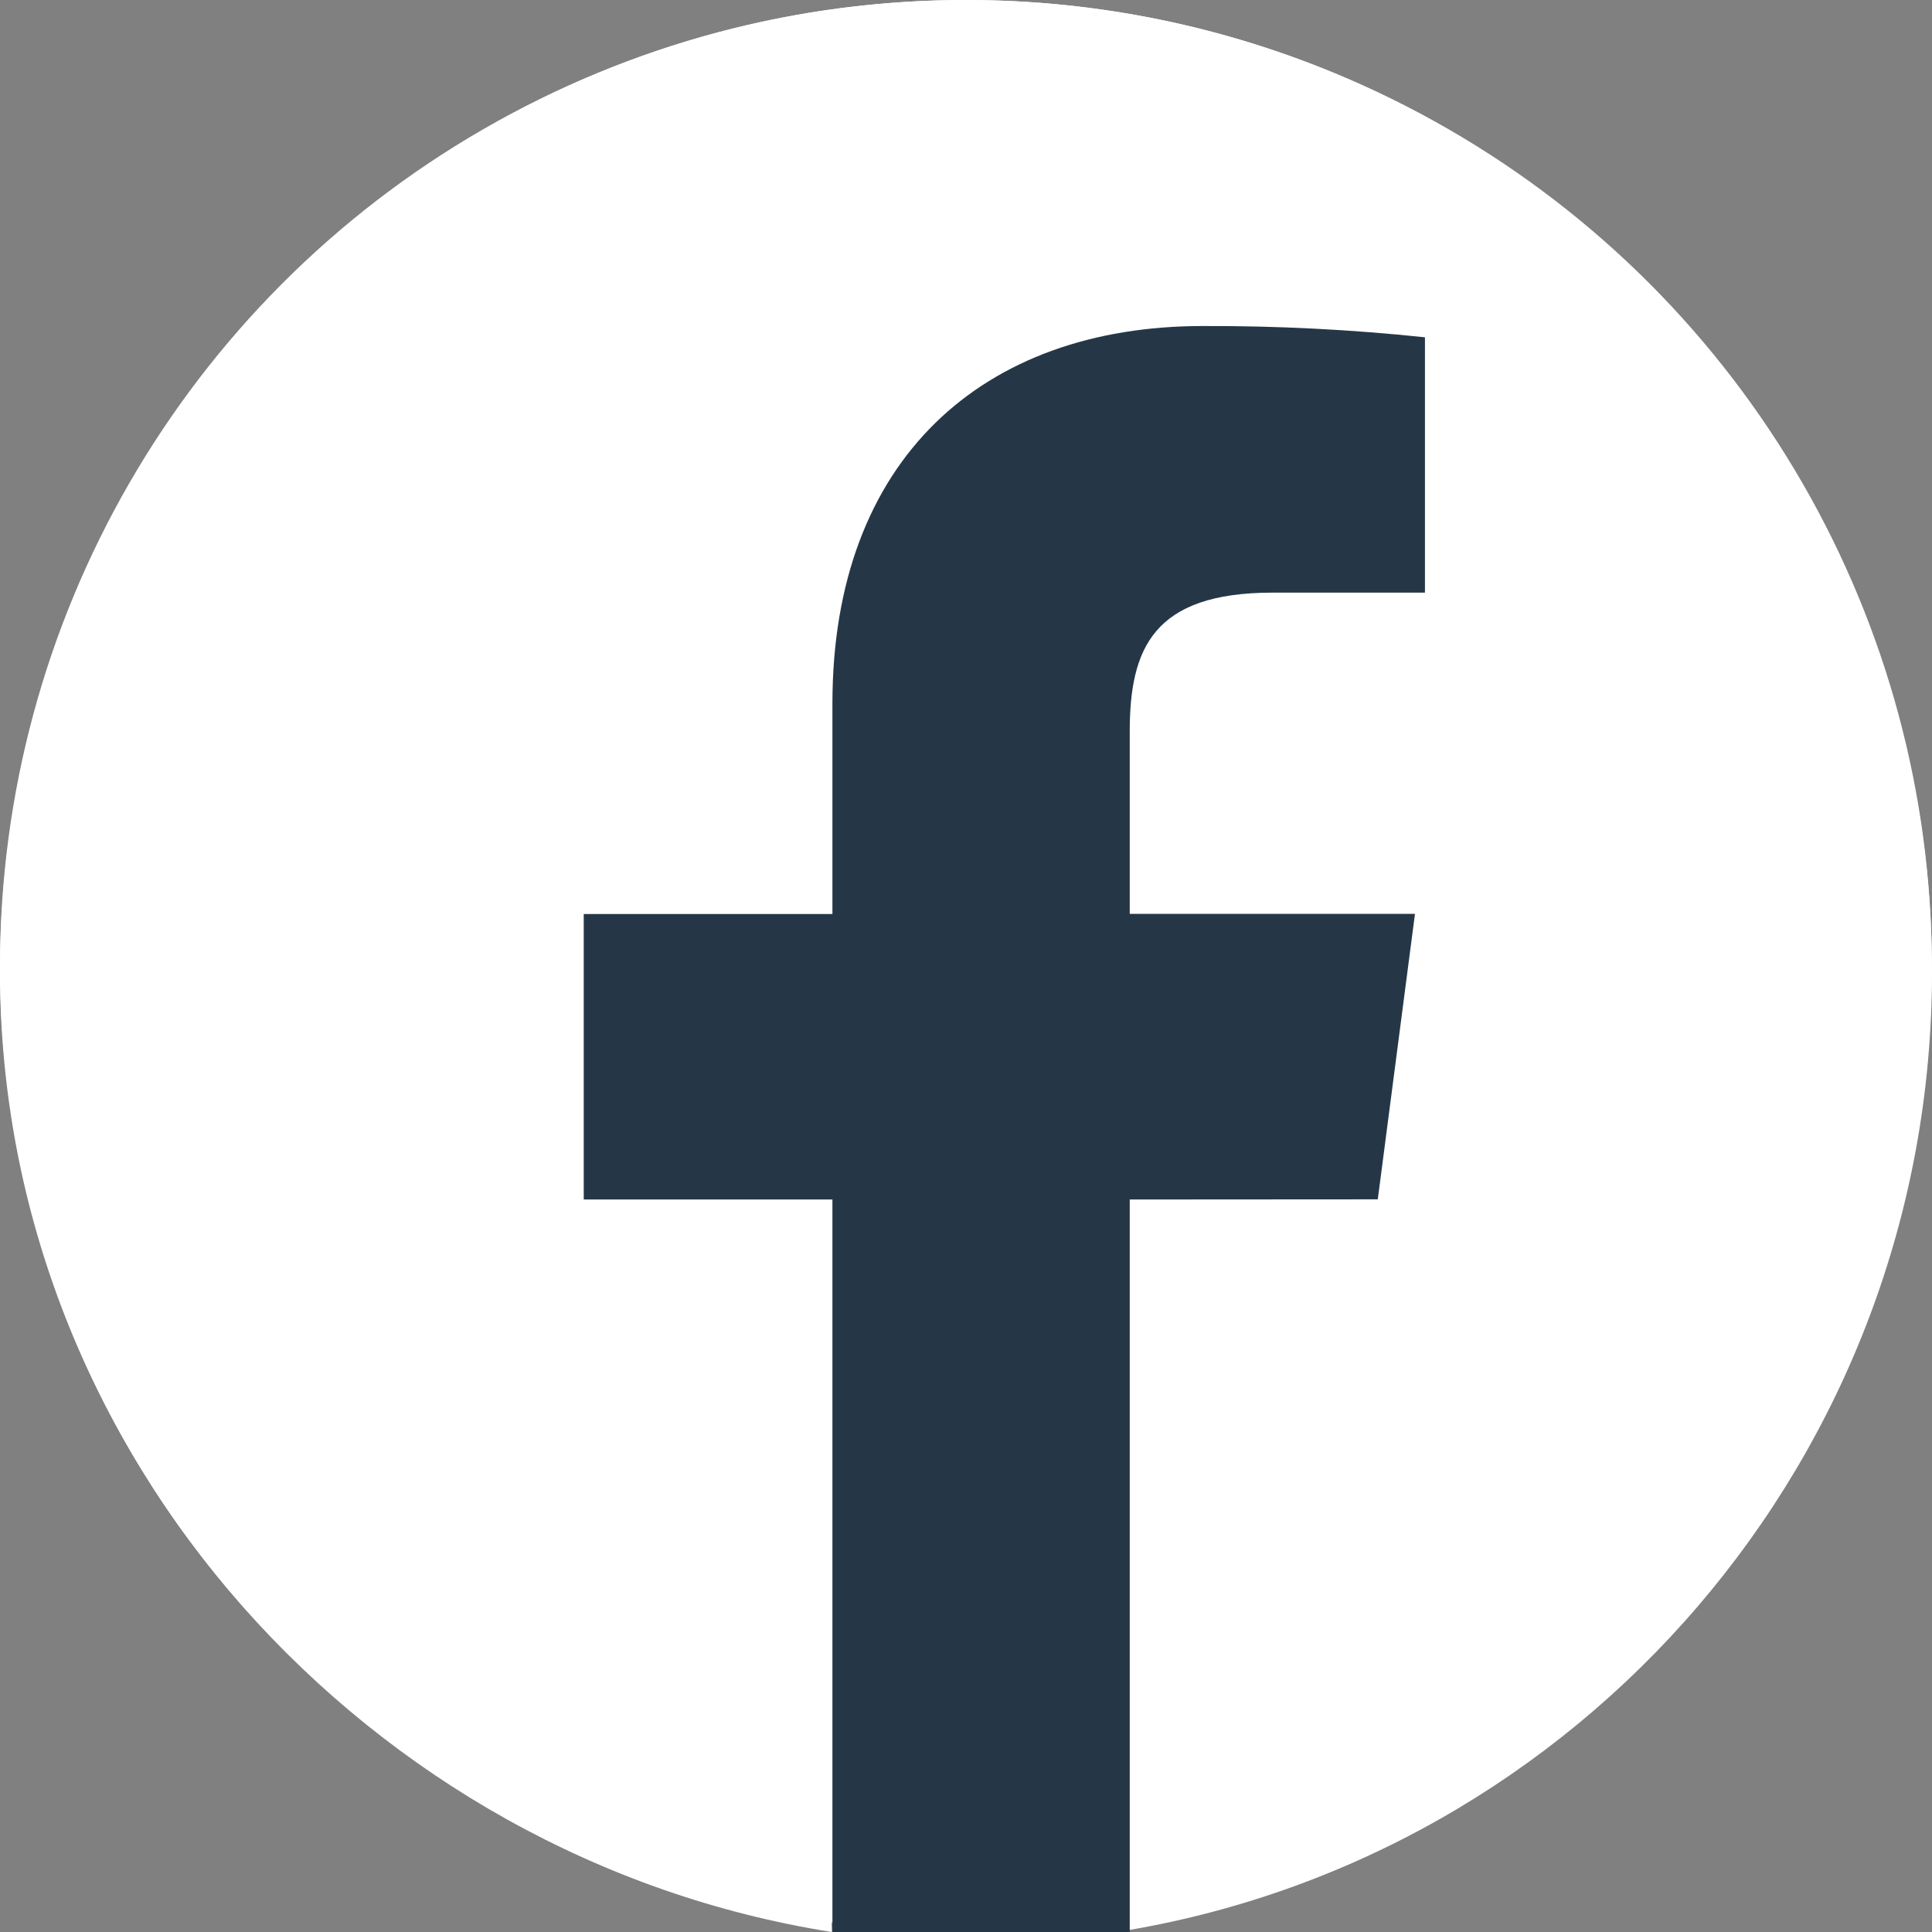
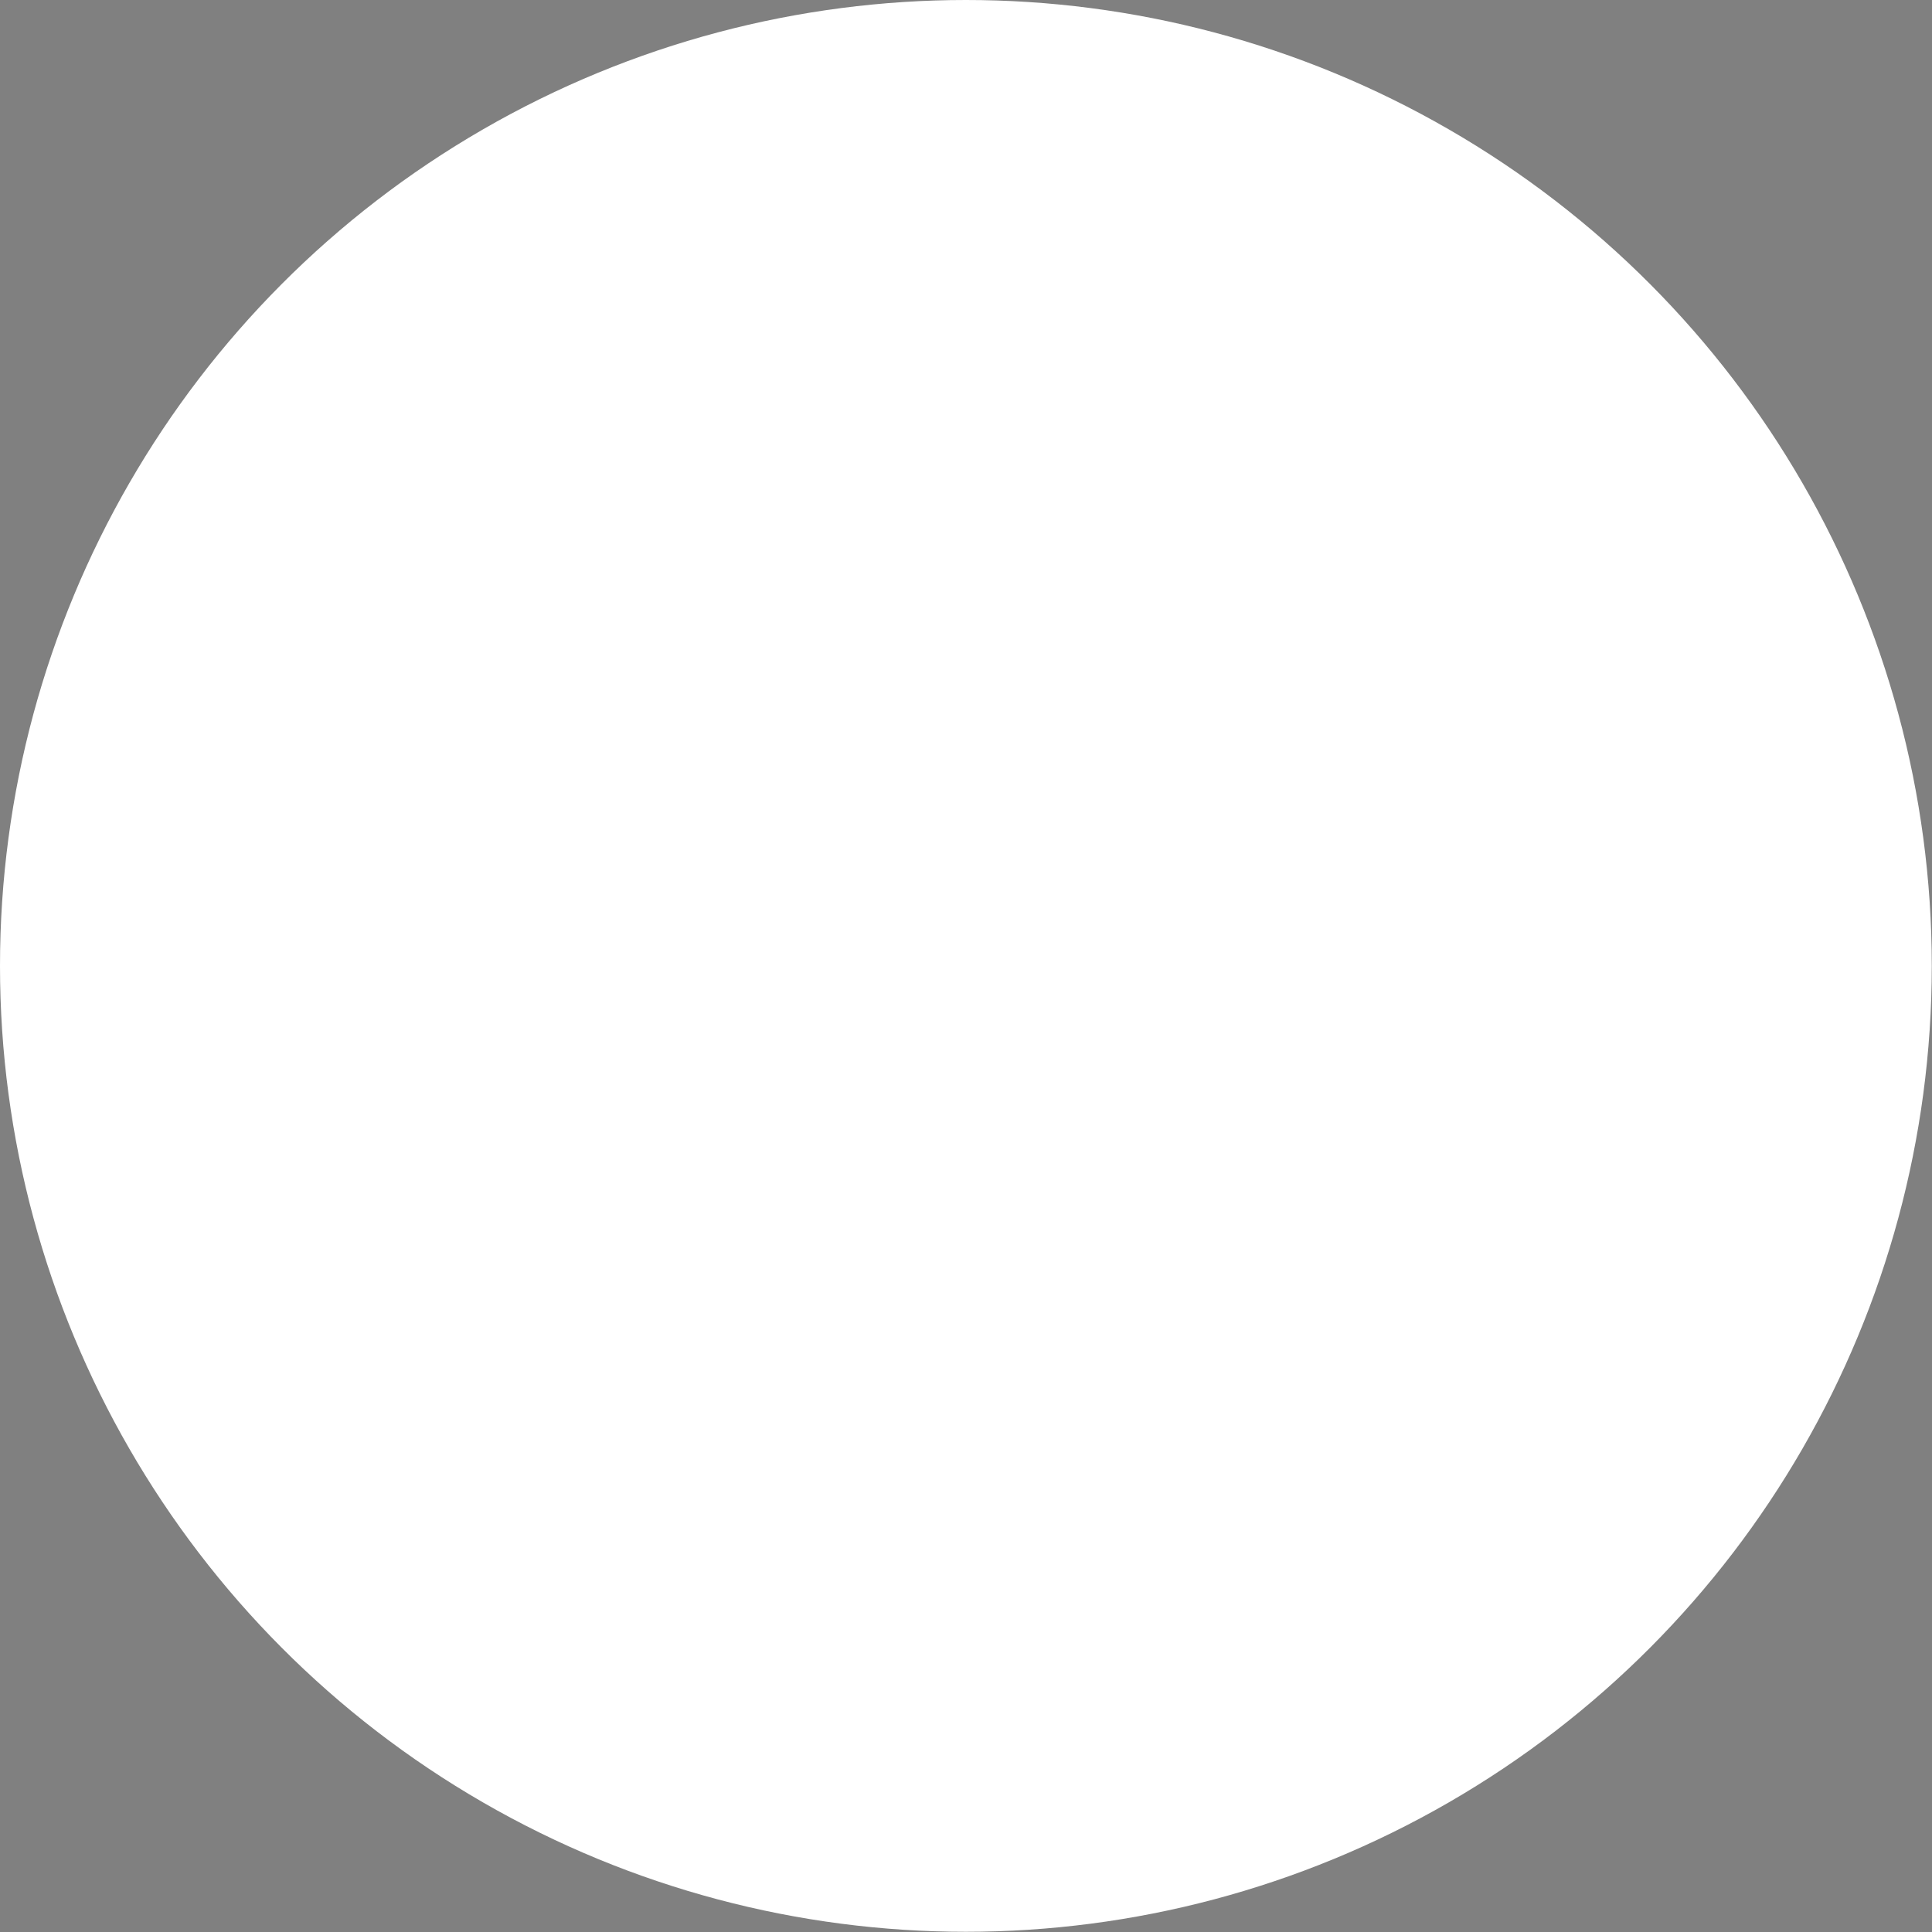
<svg xmlns="http://www.w3.org/2000/svg" width="36" height="36" viewBox="0 0 36 36" fill="none">
  <rect x="0" y="0" width="36" height="36" fill="#808080" stroke="none" />
  <circle cx="17.998" cy="17.998" r="17.998" fill="white" />
-   <path d="M36 18.11C36 8.108 27.941 0 18 0C8.059 0 0 8.108 0 18.11C0 27.149 6.895 34.641 15.5 36L15.188 23.345H10.617V18.11H15.188V14.12C15.188 9.581 17.875 7.074 21.986 7.074C23.955 7.074 26.016 7.428 26.016 7.428V11.885H23.746C21.51 11.885 20.812 13.281 20.812 14.714V18.11H25.805L25.007 23.345H20.812V36C29.418 34.641 36 27.149 36 18.11Z" fill="white" />
-   <path d="M25.673 22.348L26.366 17.028H21.051V13.632C21.051 12.091 21.484 11.043 23.712 11.043H26.552V6.285C25.176 6.14 23.794 6.07 22.411 6.075C18.315 6.075 15.511 8.556 15.511 13.108V17.031H10.877V22.351H15.511V36H21.051V22.351L25.673 22.348Z" fill="#253746" />
</svg>